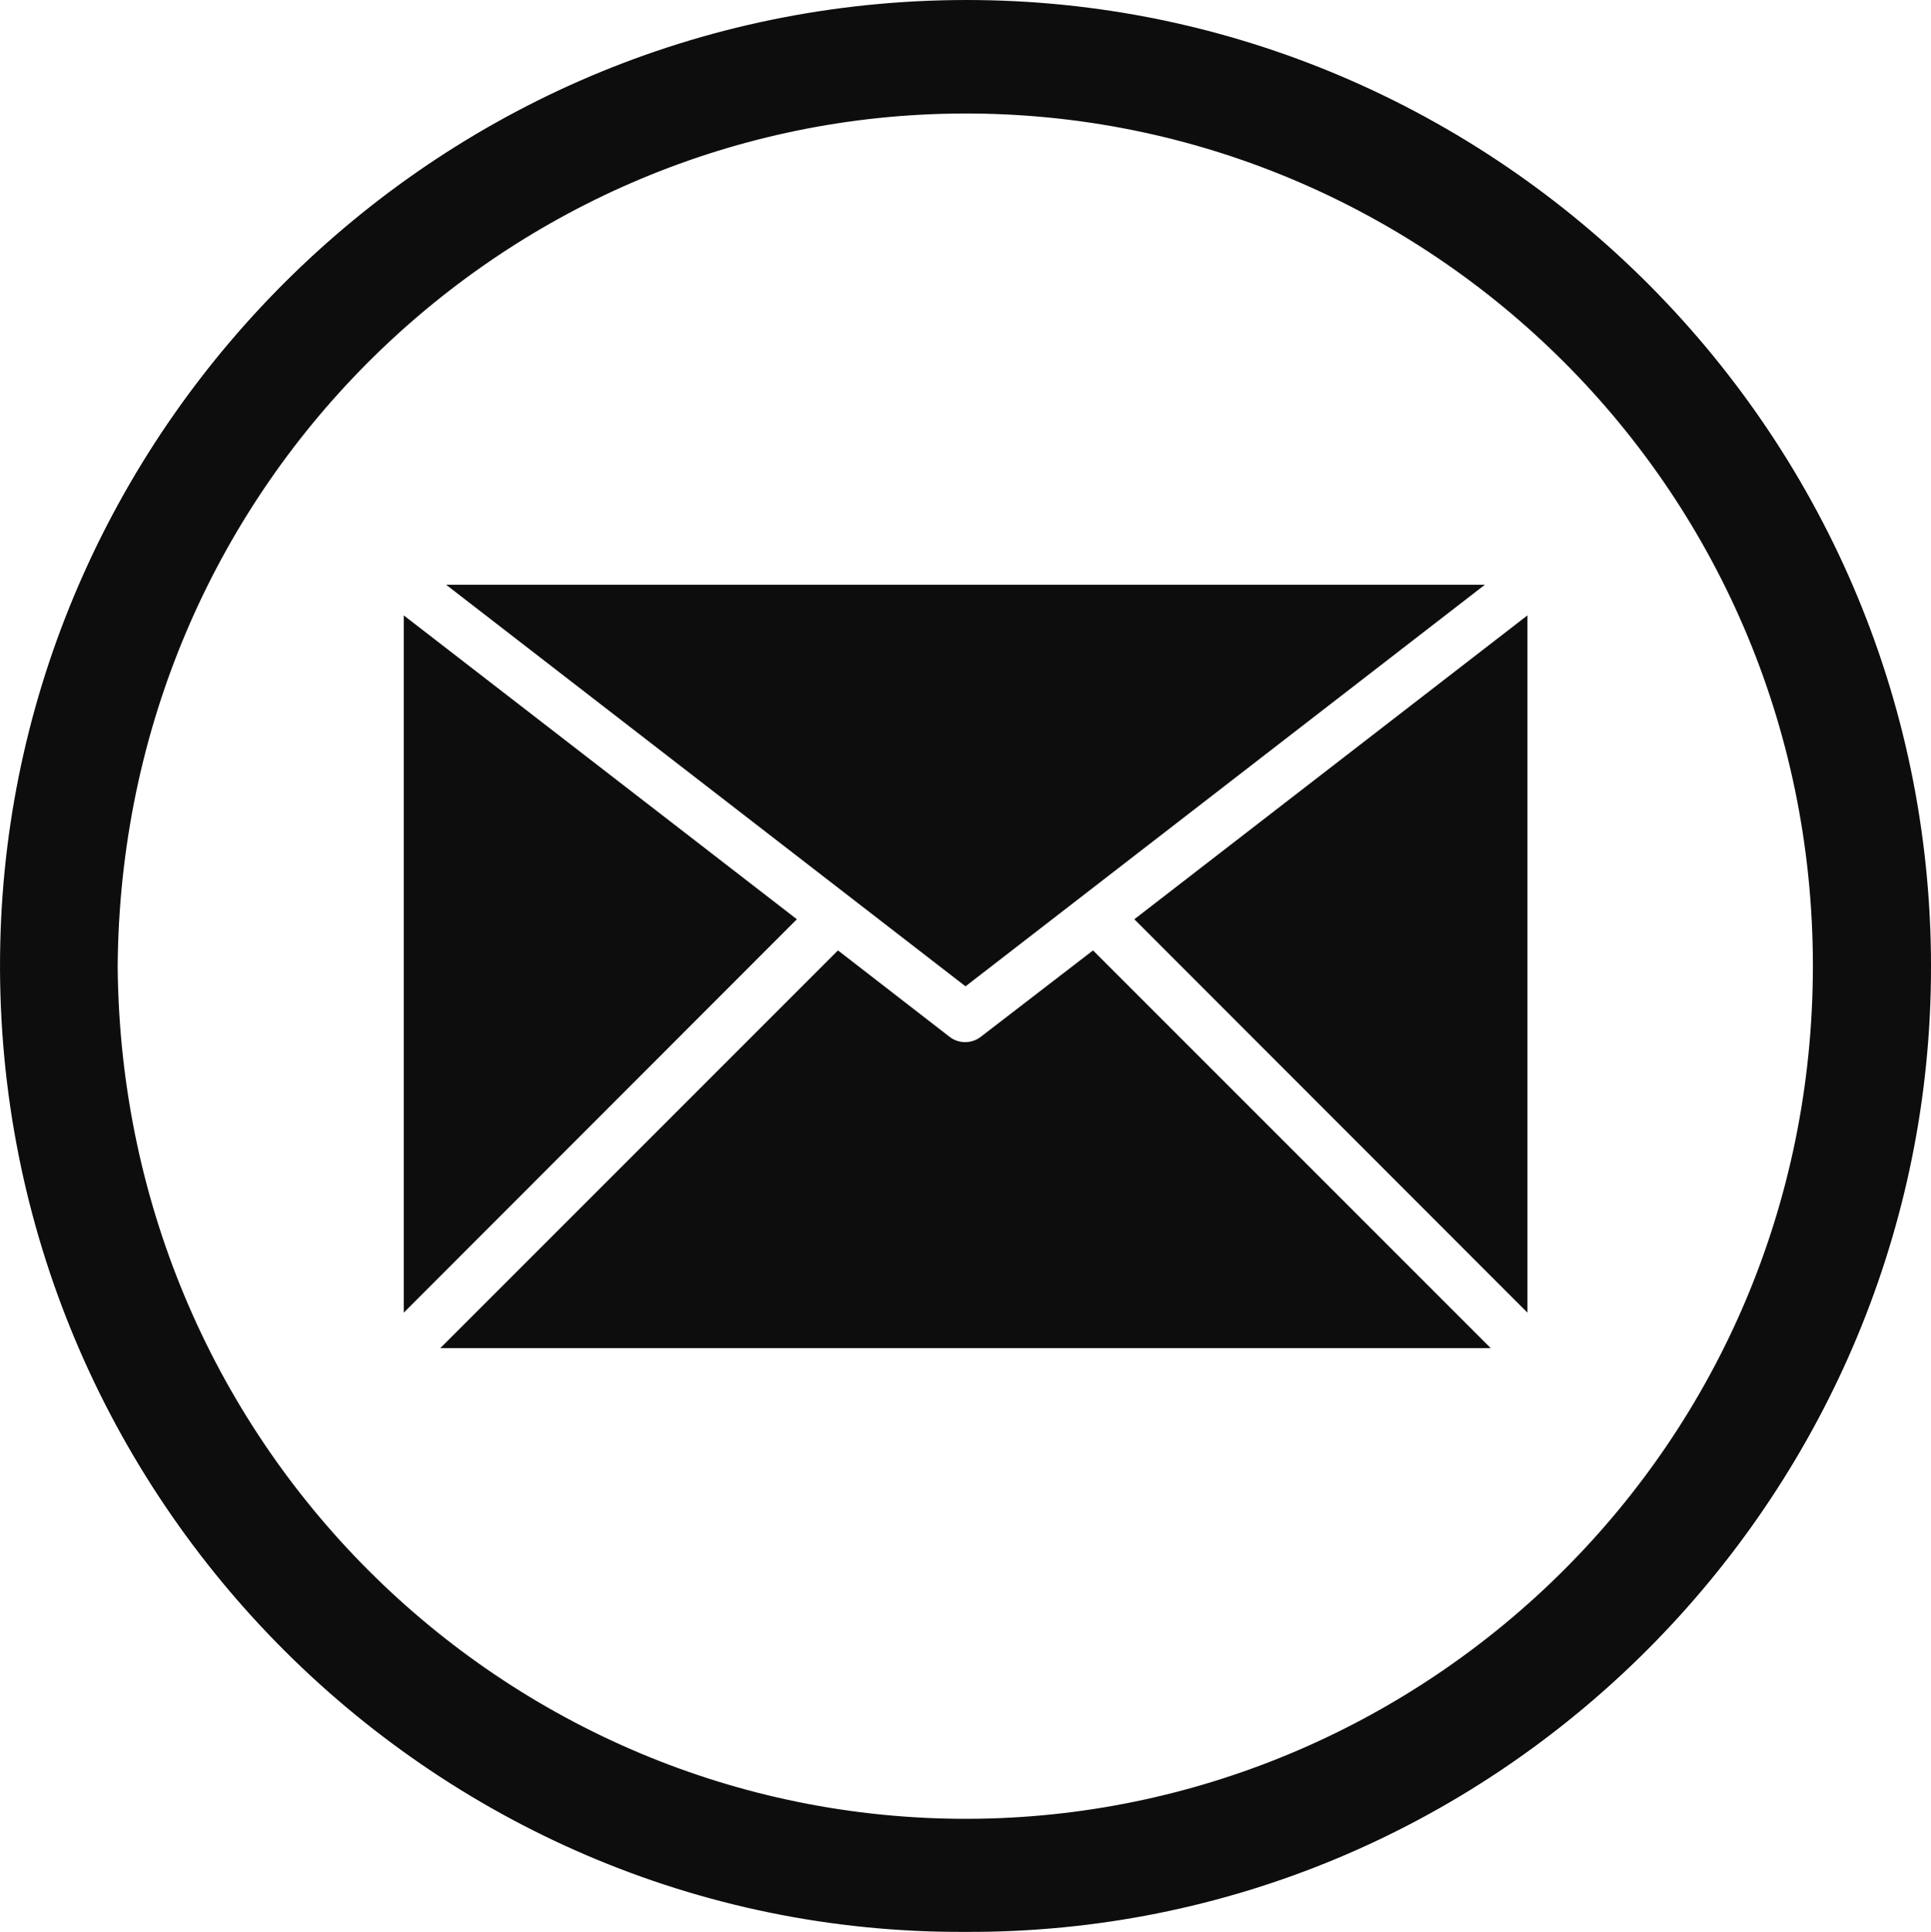
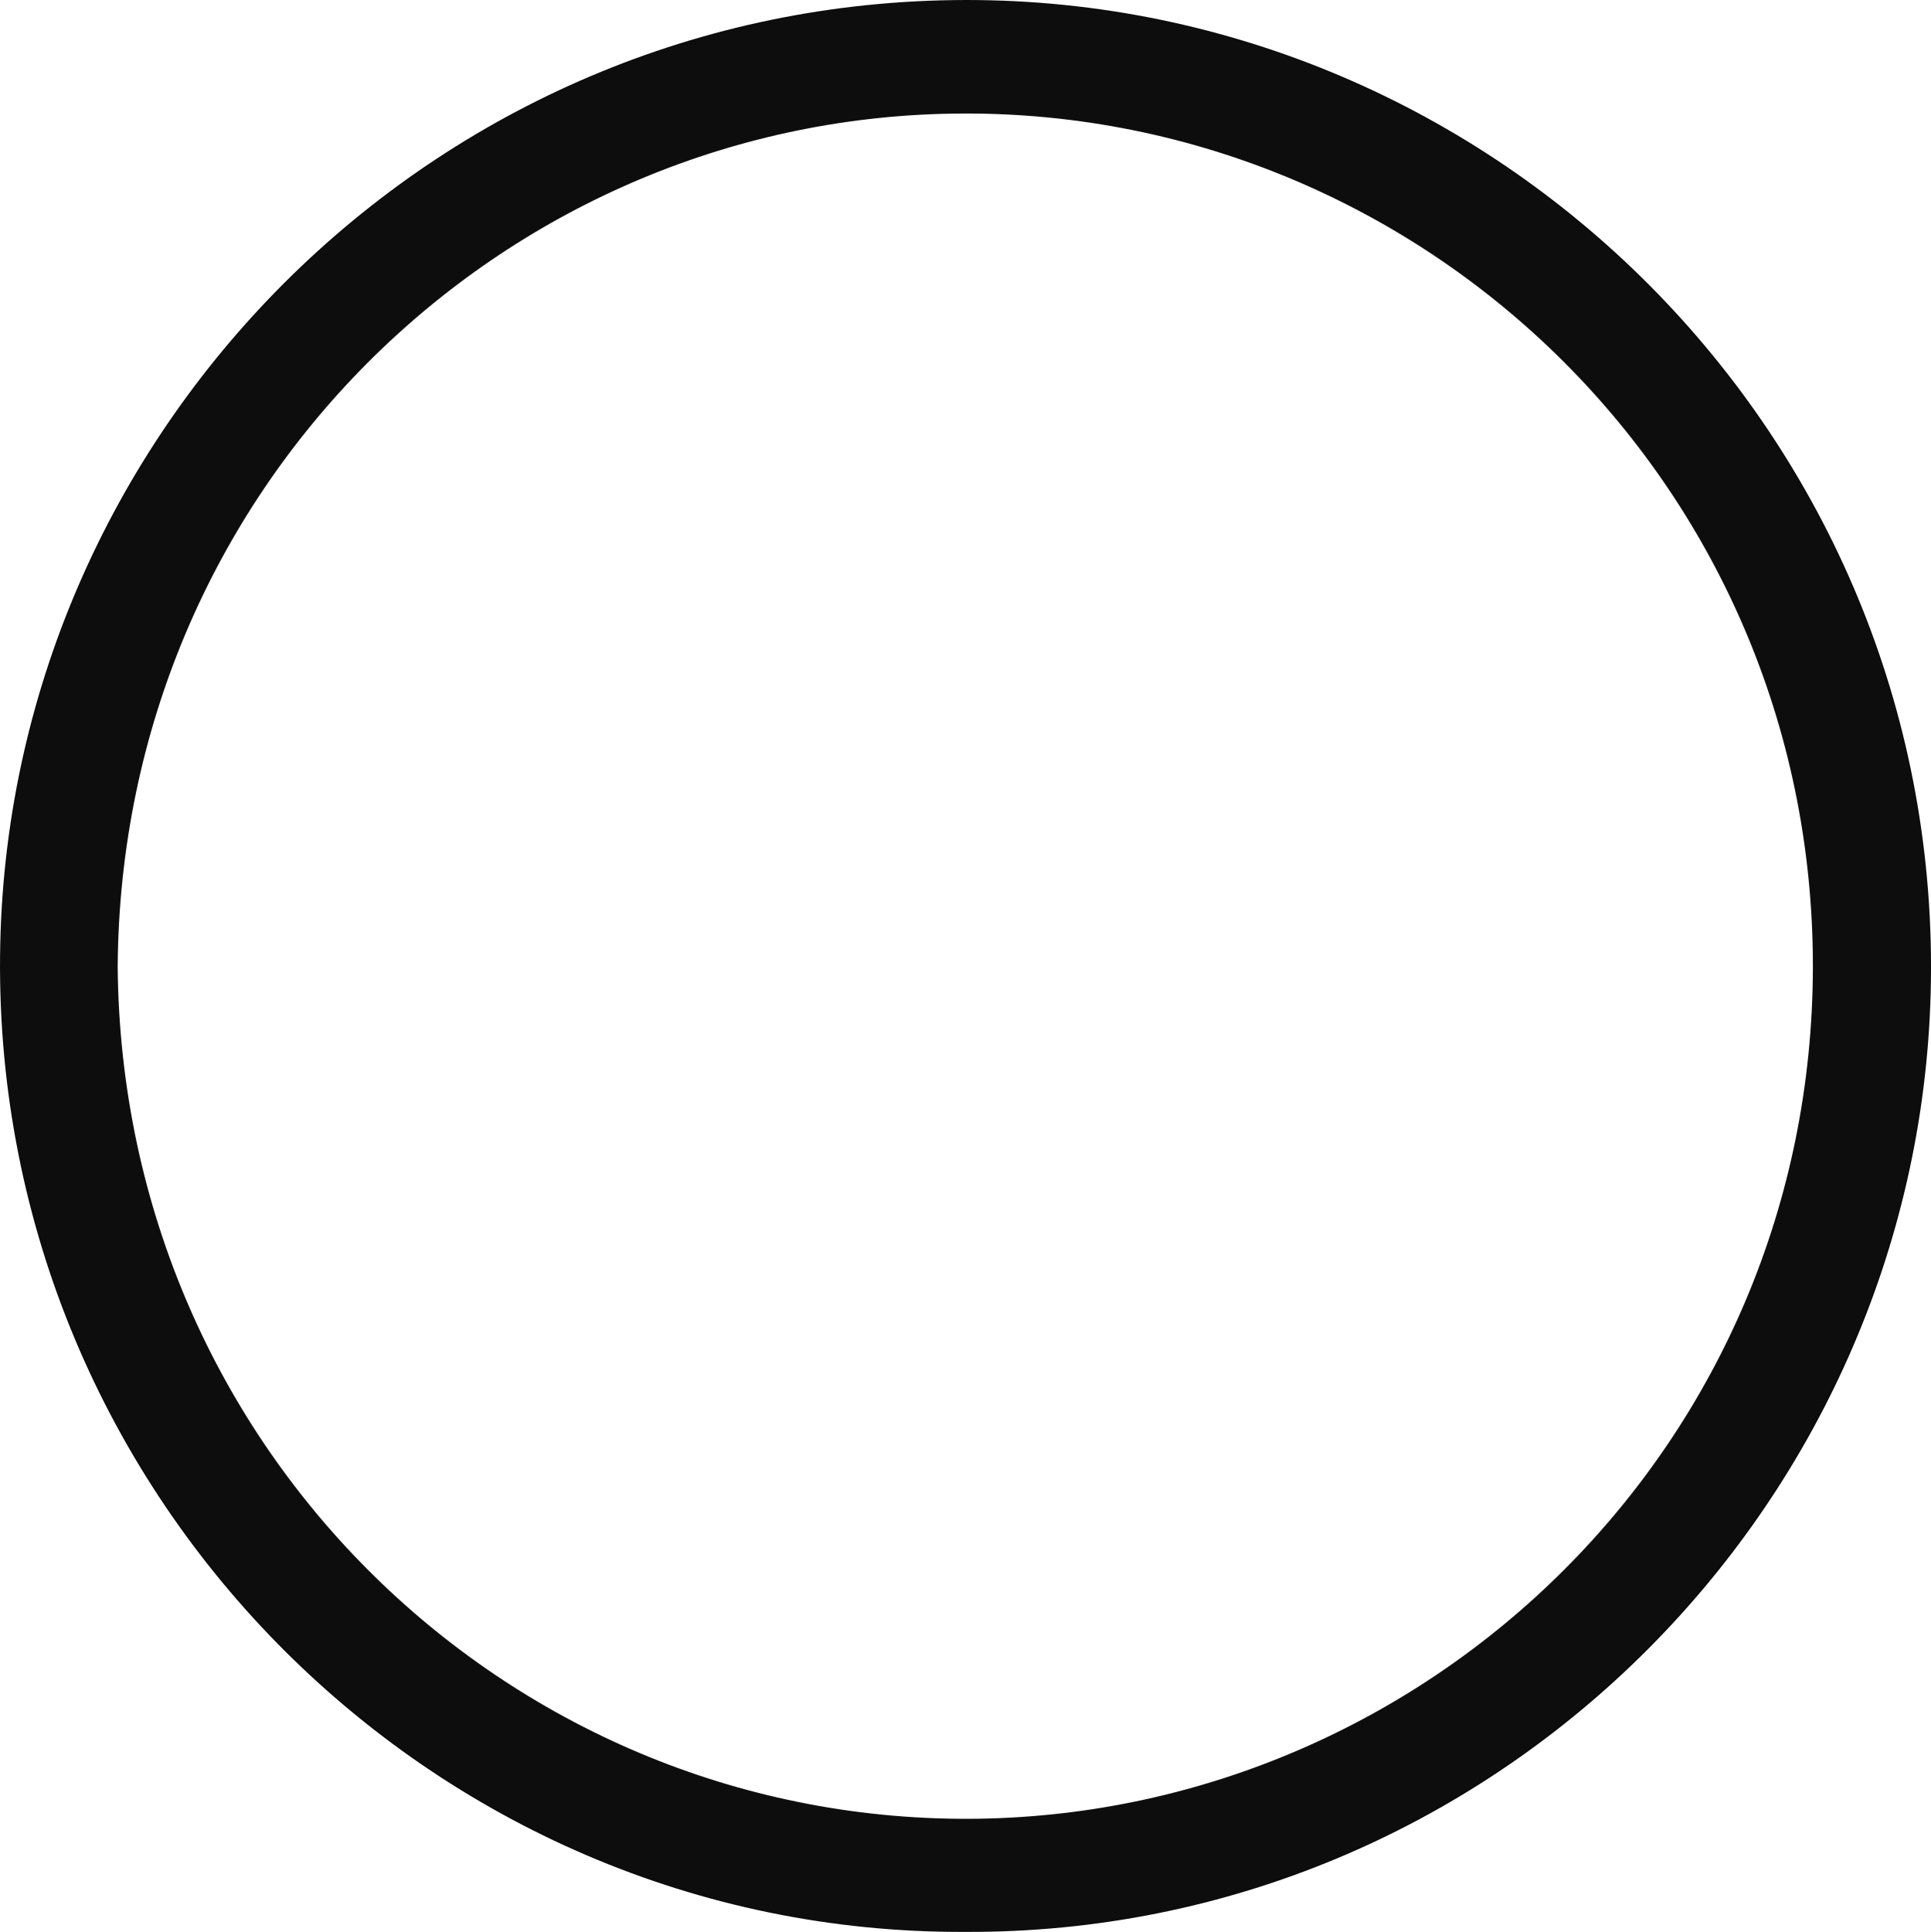
<svg xmlns="http://www.w3.org/2000/svg" viewBox="0 0 498.35 498.52">
  <defs>
    <style>.cls-1{fill:#0e0d0d;}</style>
  </defs>
  <g id="Layer_2" data-name="Layer 2">
    <g id="Layer_1-2" data-name="Layer 1">
      <g id="_8-Email" data-name=" 8-Email">
-         <polygon class="cls-1" points="205.65 237.21 104.2 338.73 104.2 158.8 205.65 237.21" />
-         <path class="cls-1" d="M384.73,347.89H113.62L216.26,245.25l28.83,22.32a6.6,6.6,0,0,0,8,0l29-22.32Z" />
-         <polygon class="cls-1" points="394.2 158.8 394.2 338.73 292.75 237.21 394.2 158.8" />
-         <polygon class="cls-1" points="383.22 150.89 249.18 254.52 115.13 150.89 383.22 150.89" />
-       </g>
+         </g>
      <path class="cls-1" d="M249.17,498.52c-138.6.7-252.3-114.5-249.1-255.1,3-134,114.1-245,252.4-243.4,136.6,1.6,249.4,115.4,245.8,256C494.87,389.42,384.87,499.12,249.17,498.52Zm-218.8-249c1.1,125.3,102.4,221.6,222.2,219.8,116.2-1.8,215.2-96.4,215.3-220,0-125.2-102.1-222-222.2-220C129.27,31.22,31.17,126,30.37,249.52Z" />
    </g>
  </g>
</svg>